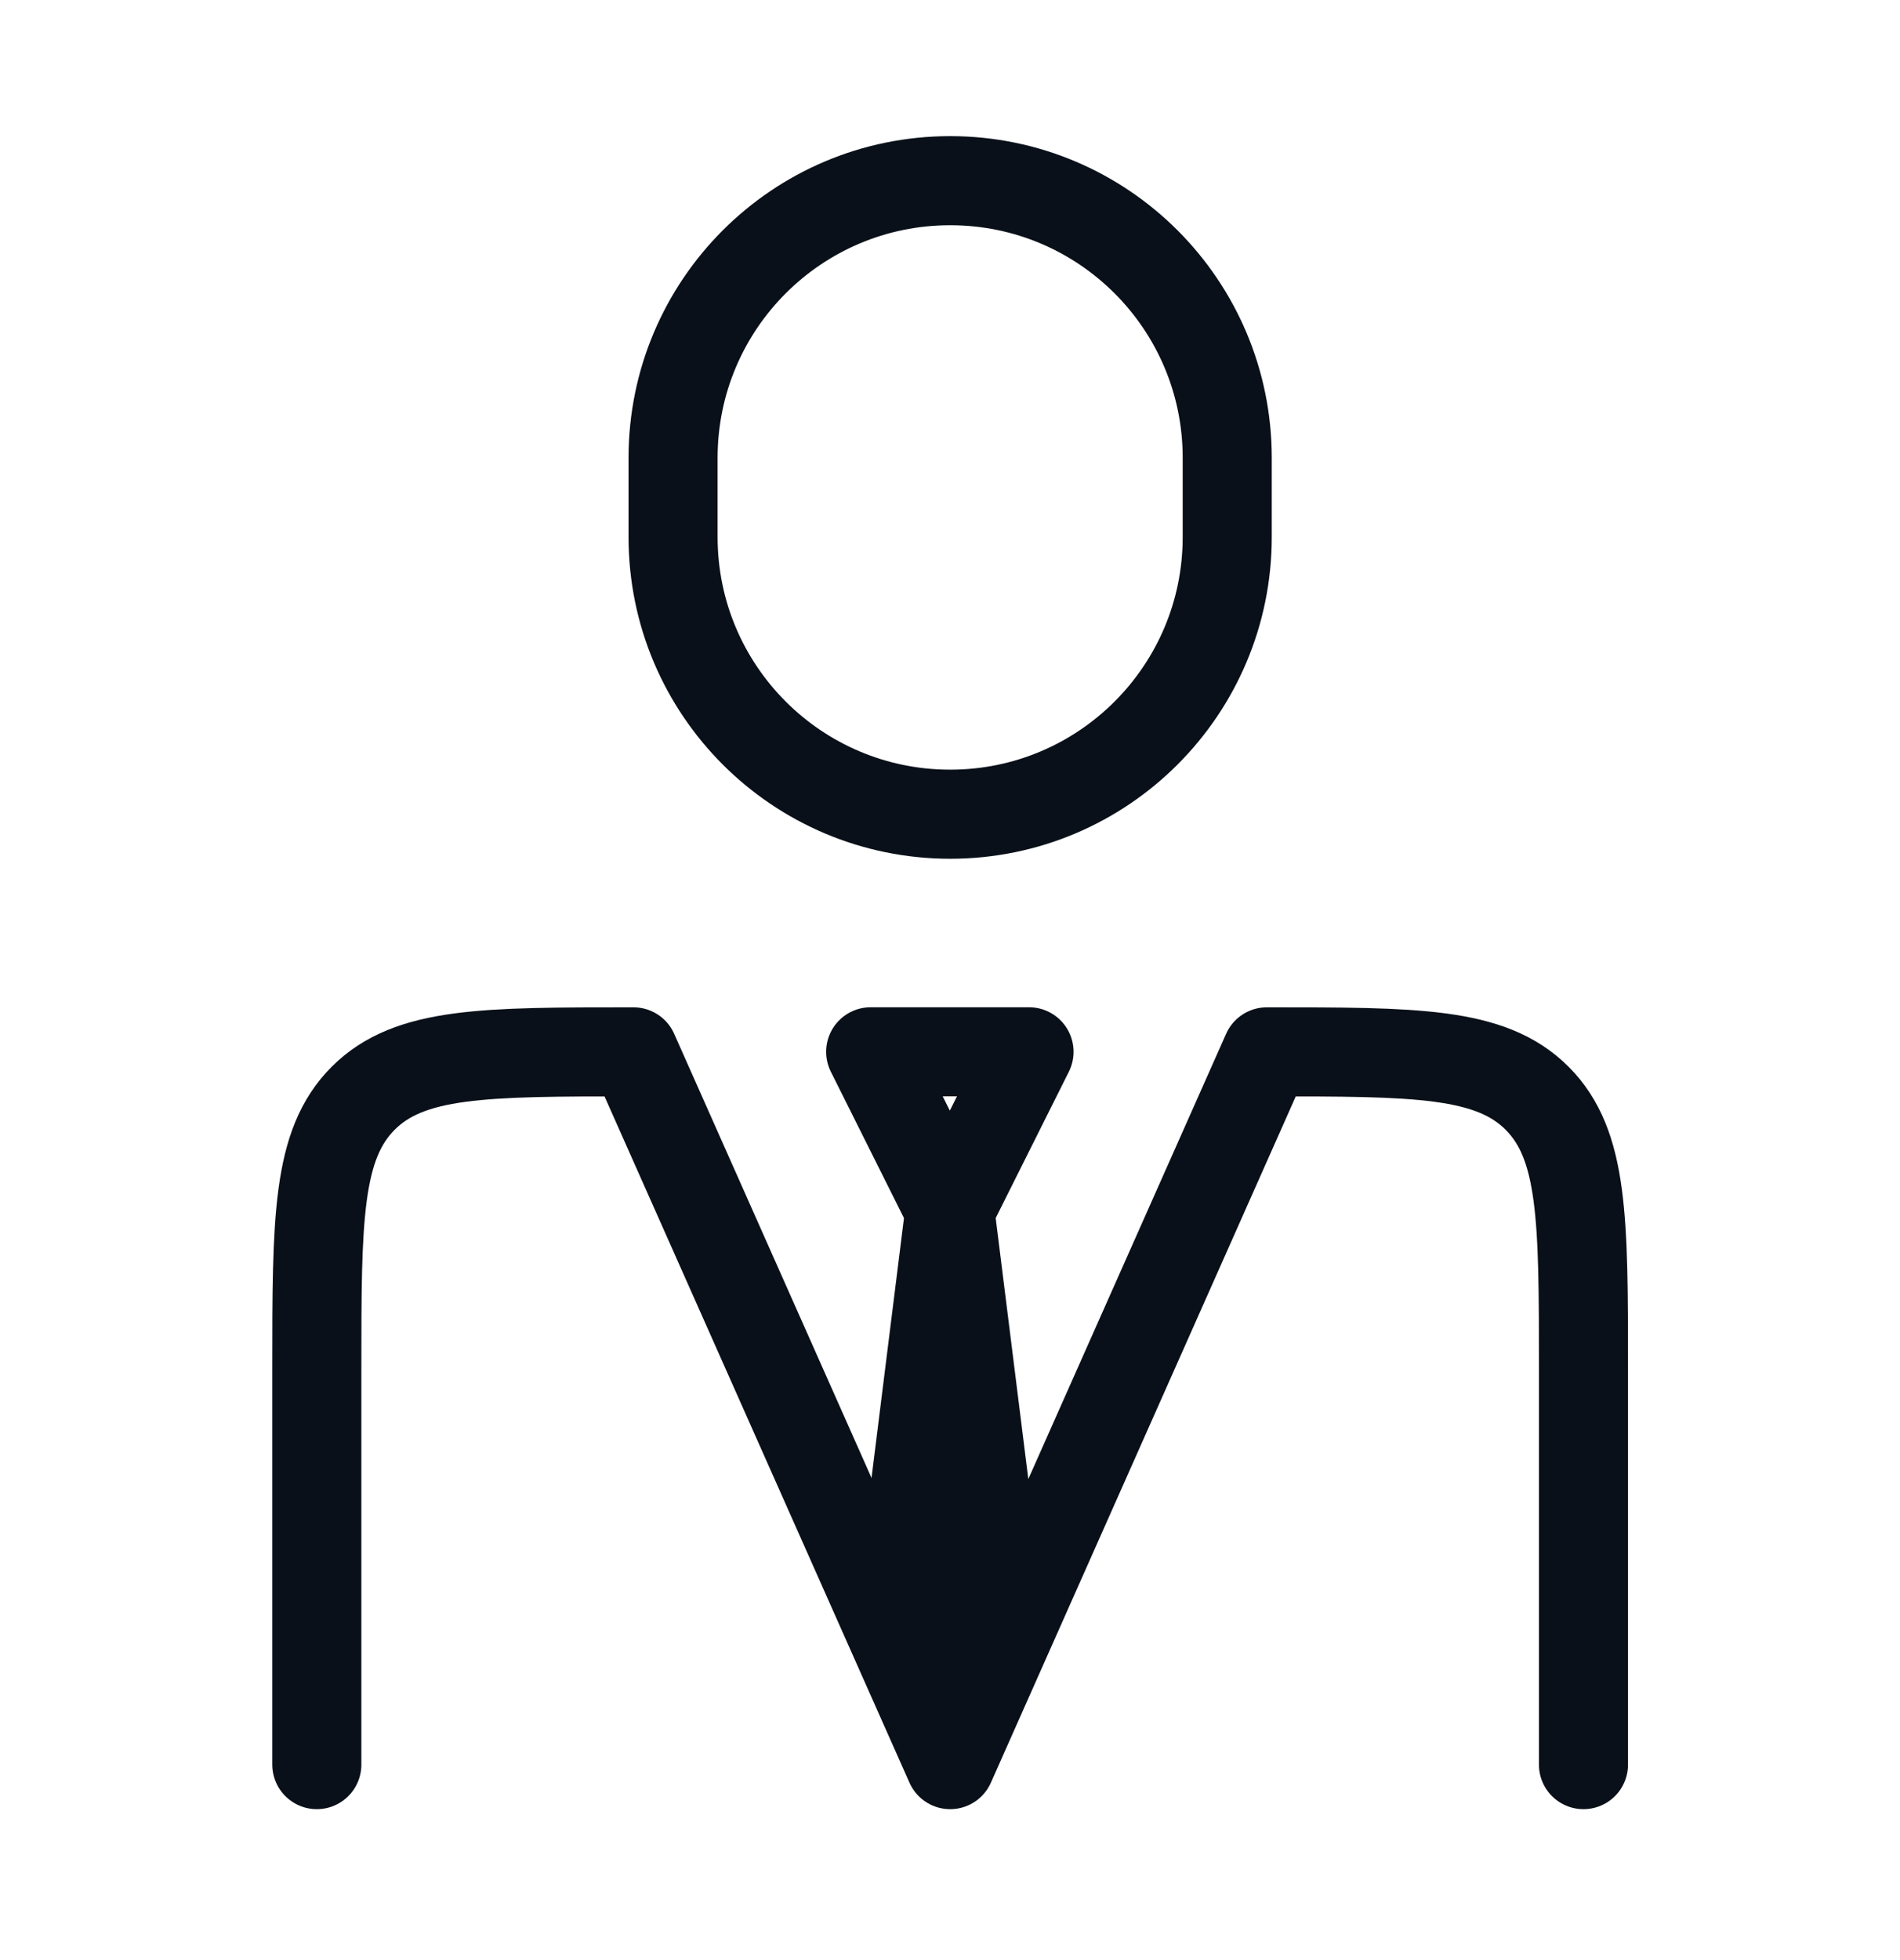
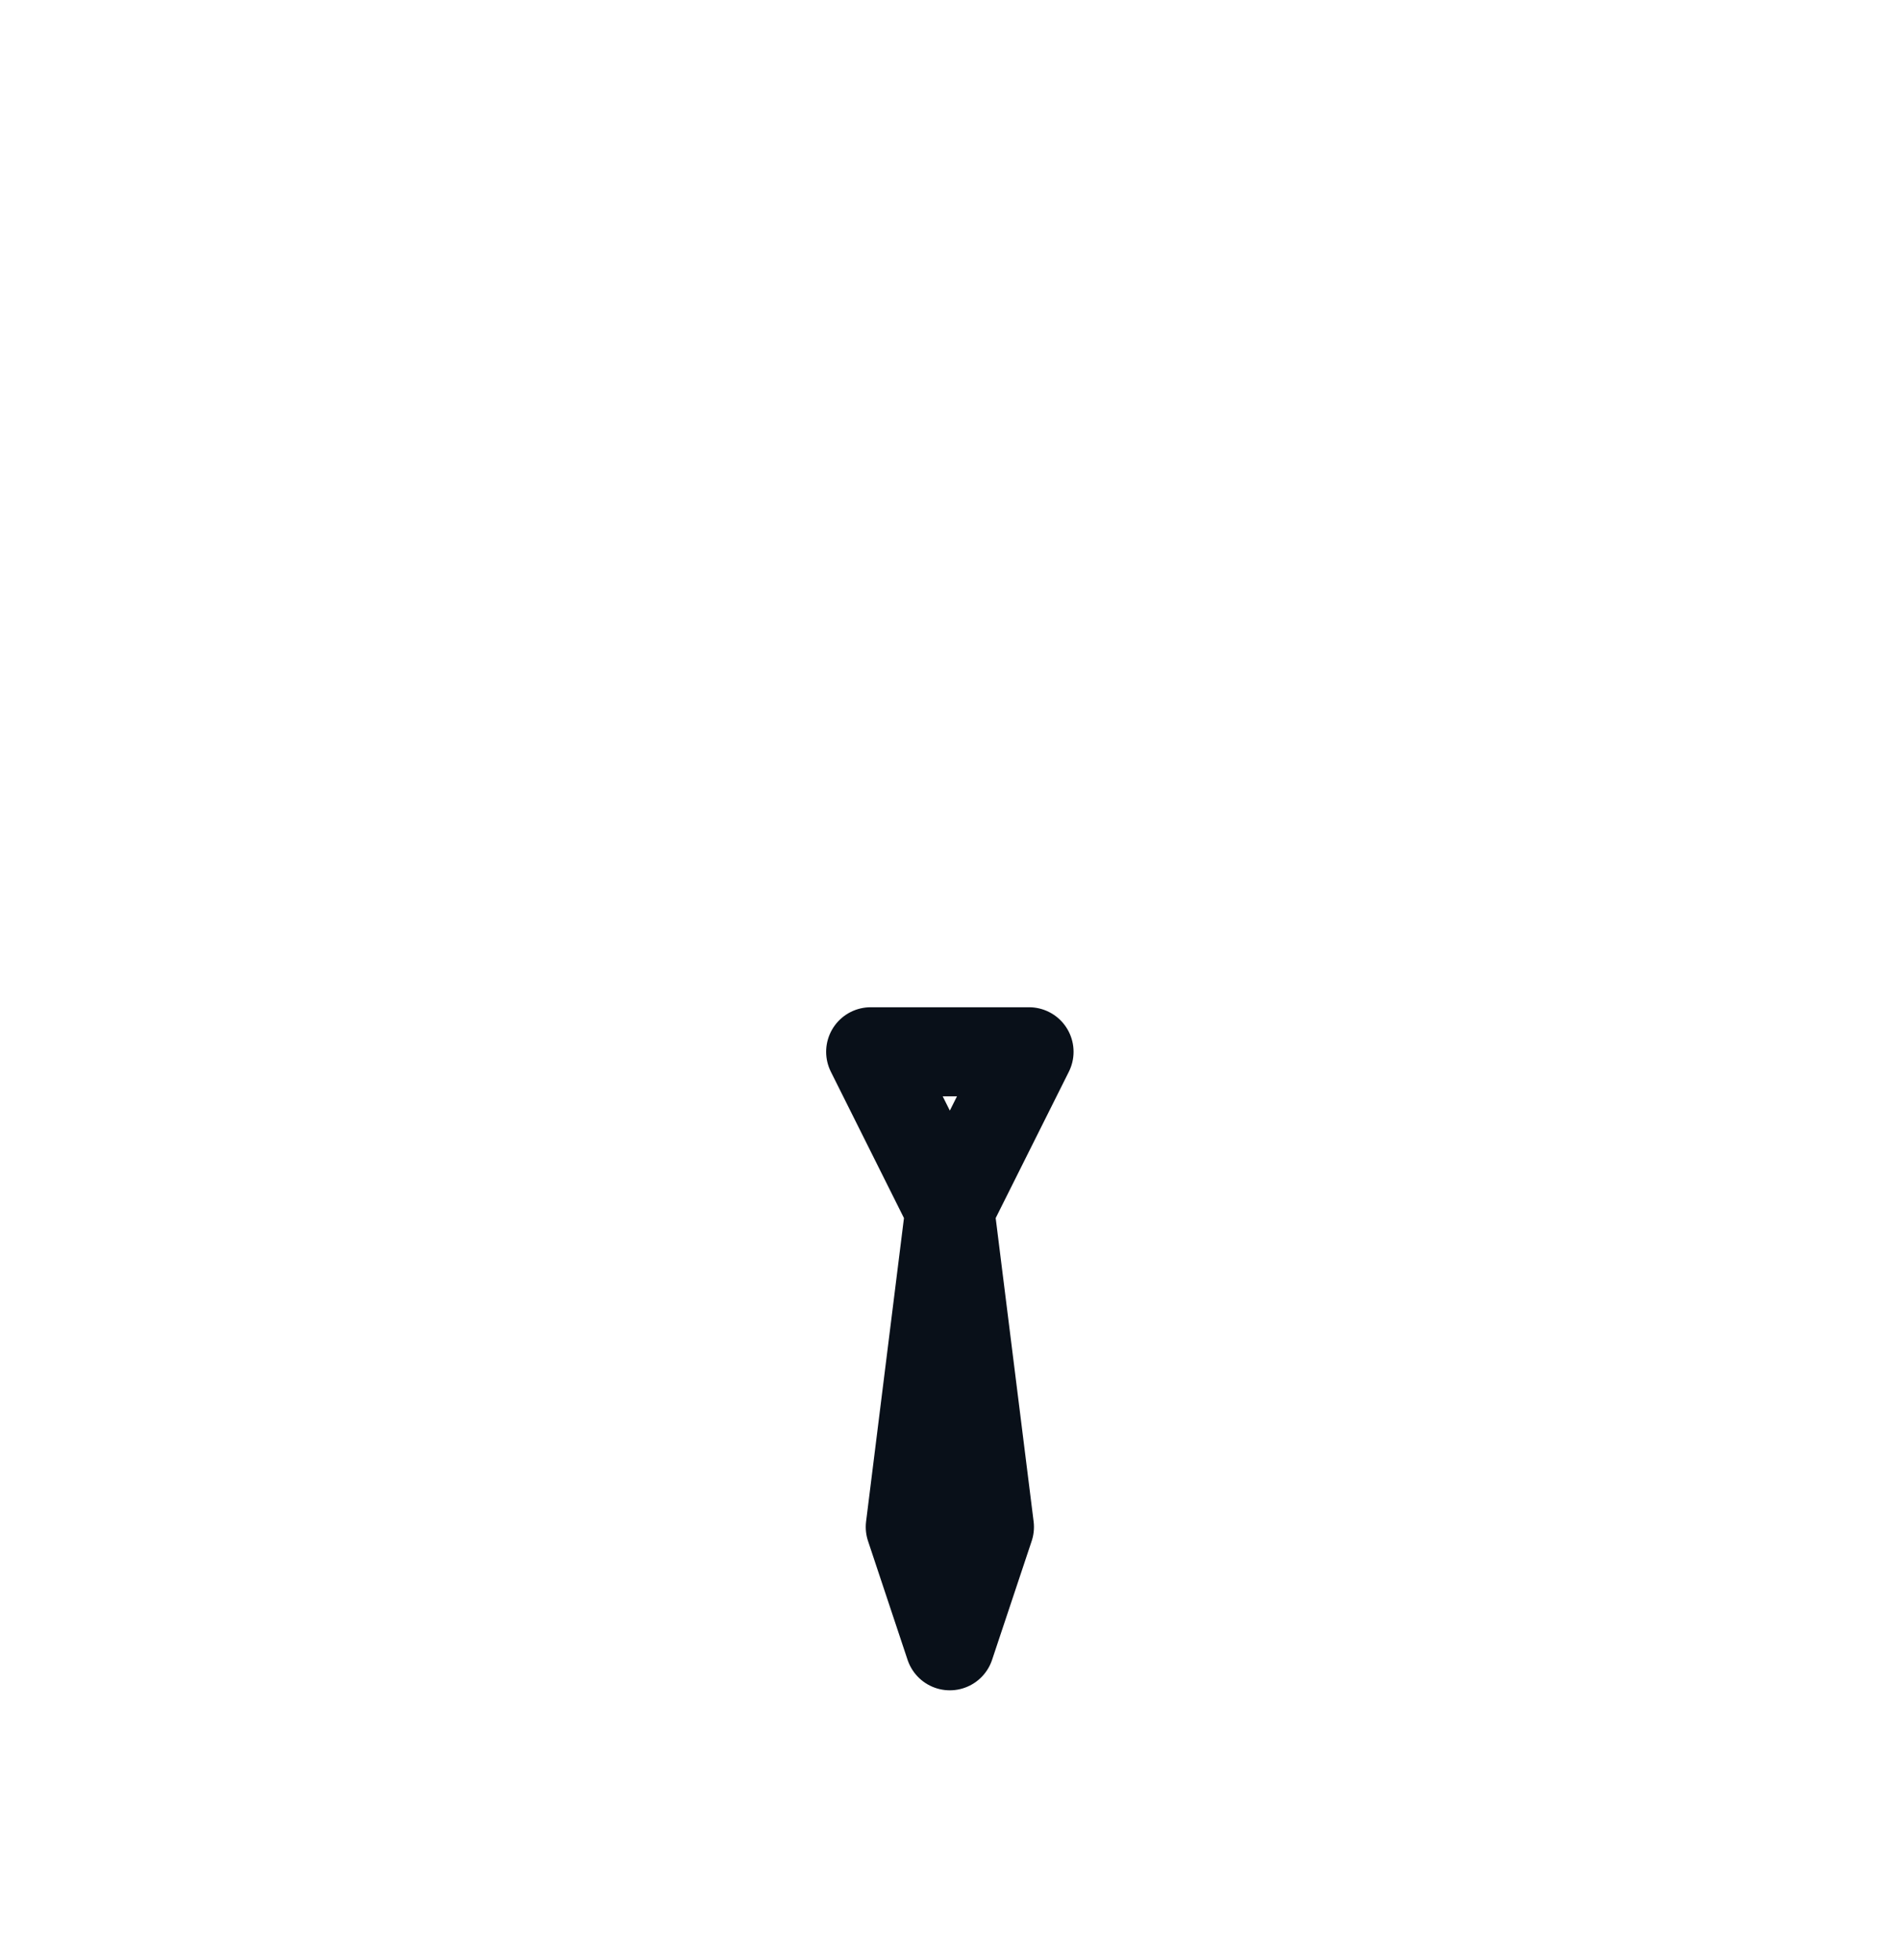
<svg xmlns="http://www.w3.org/2000/svg" width="32" height="33" viewBox="0 0 32 33" fill="none">
-   <path d="M26.669 29.709V23.042C26.669 20.528 26.669 19.271 25.888 18.49C25.107 17.709 23.85 17.709 21.336 17.709L16.003 29.709L10.669 17.709C8.155 17.709 6.898 17.709 6.117 18.49C5.336 19.271 5.336 20.528 5.336 23.042V29.709" stroke="#091019" stroke-width="1.5" stroke-linecap="round" stroke-linejoin="round" />
  <path d="M15.997 20.375L15.331 25.708L15.997 27.708L16.664 25.708L15.997 20.375ZM15.997 20.375L14.664 17.708H17.331L15.997 20.375Z" stroke="#091019" stroke-width="1.5" stroke-linecap="round" stroke-linejoin="round" />
-   <path d="M20.669 9.042V7.708C20.669 5.131 18.58 3.042 16.003 3.042C13.425 3.042 11.336 5.131 11.336 7.708V9.042C11.336 11.619 13.425 13.708 16.003 13.708C18.58 13.708 20.669 11.619 20.669 9.042Z" stroke="#091019" stroke-width="1.5" stroke-linecap="round" stroke-linejoin="round" />
</svg>